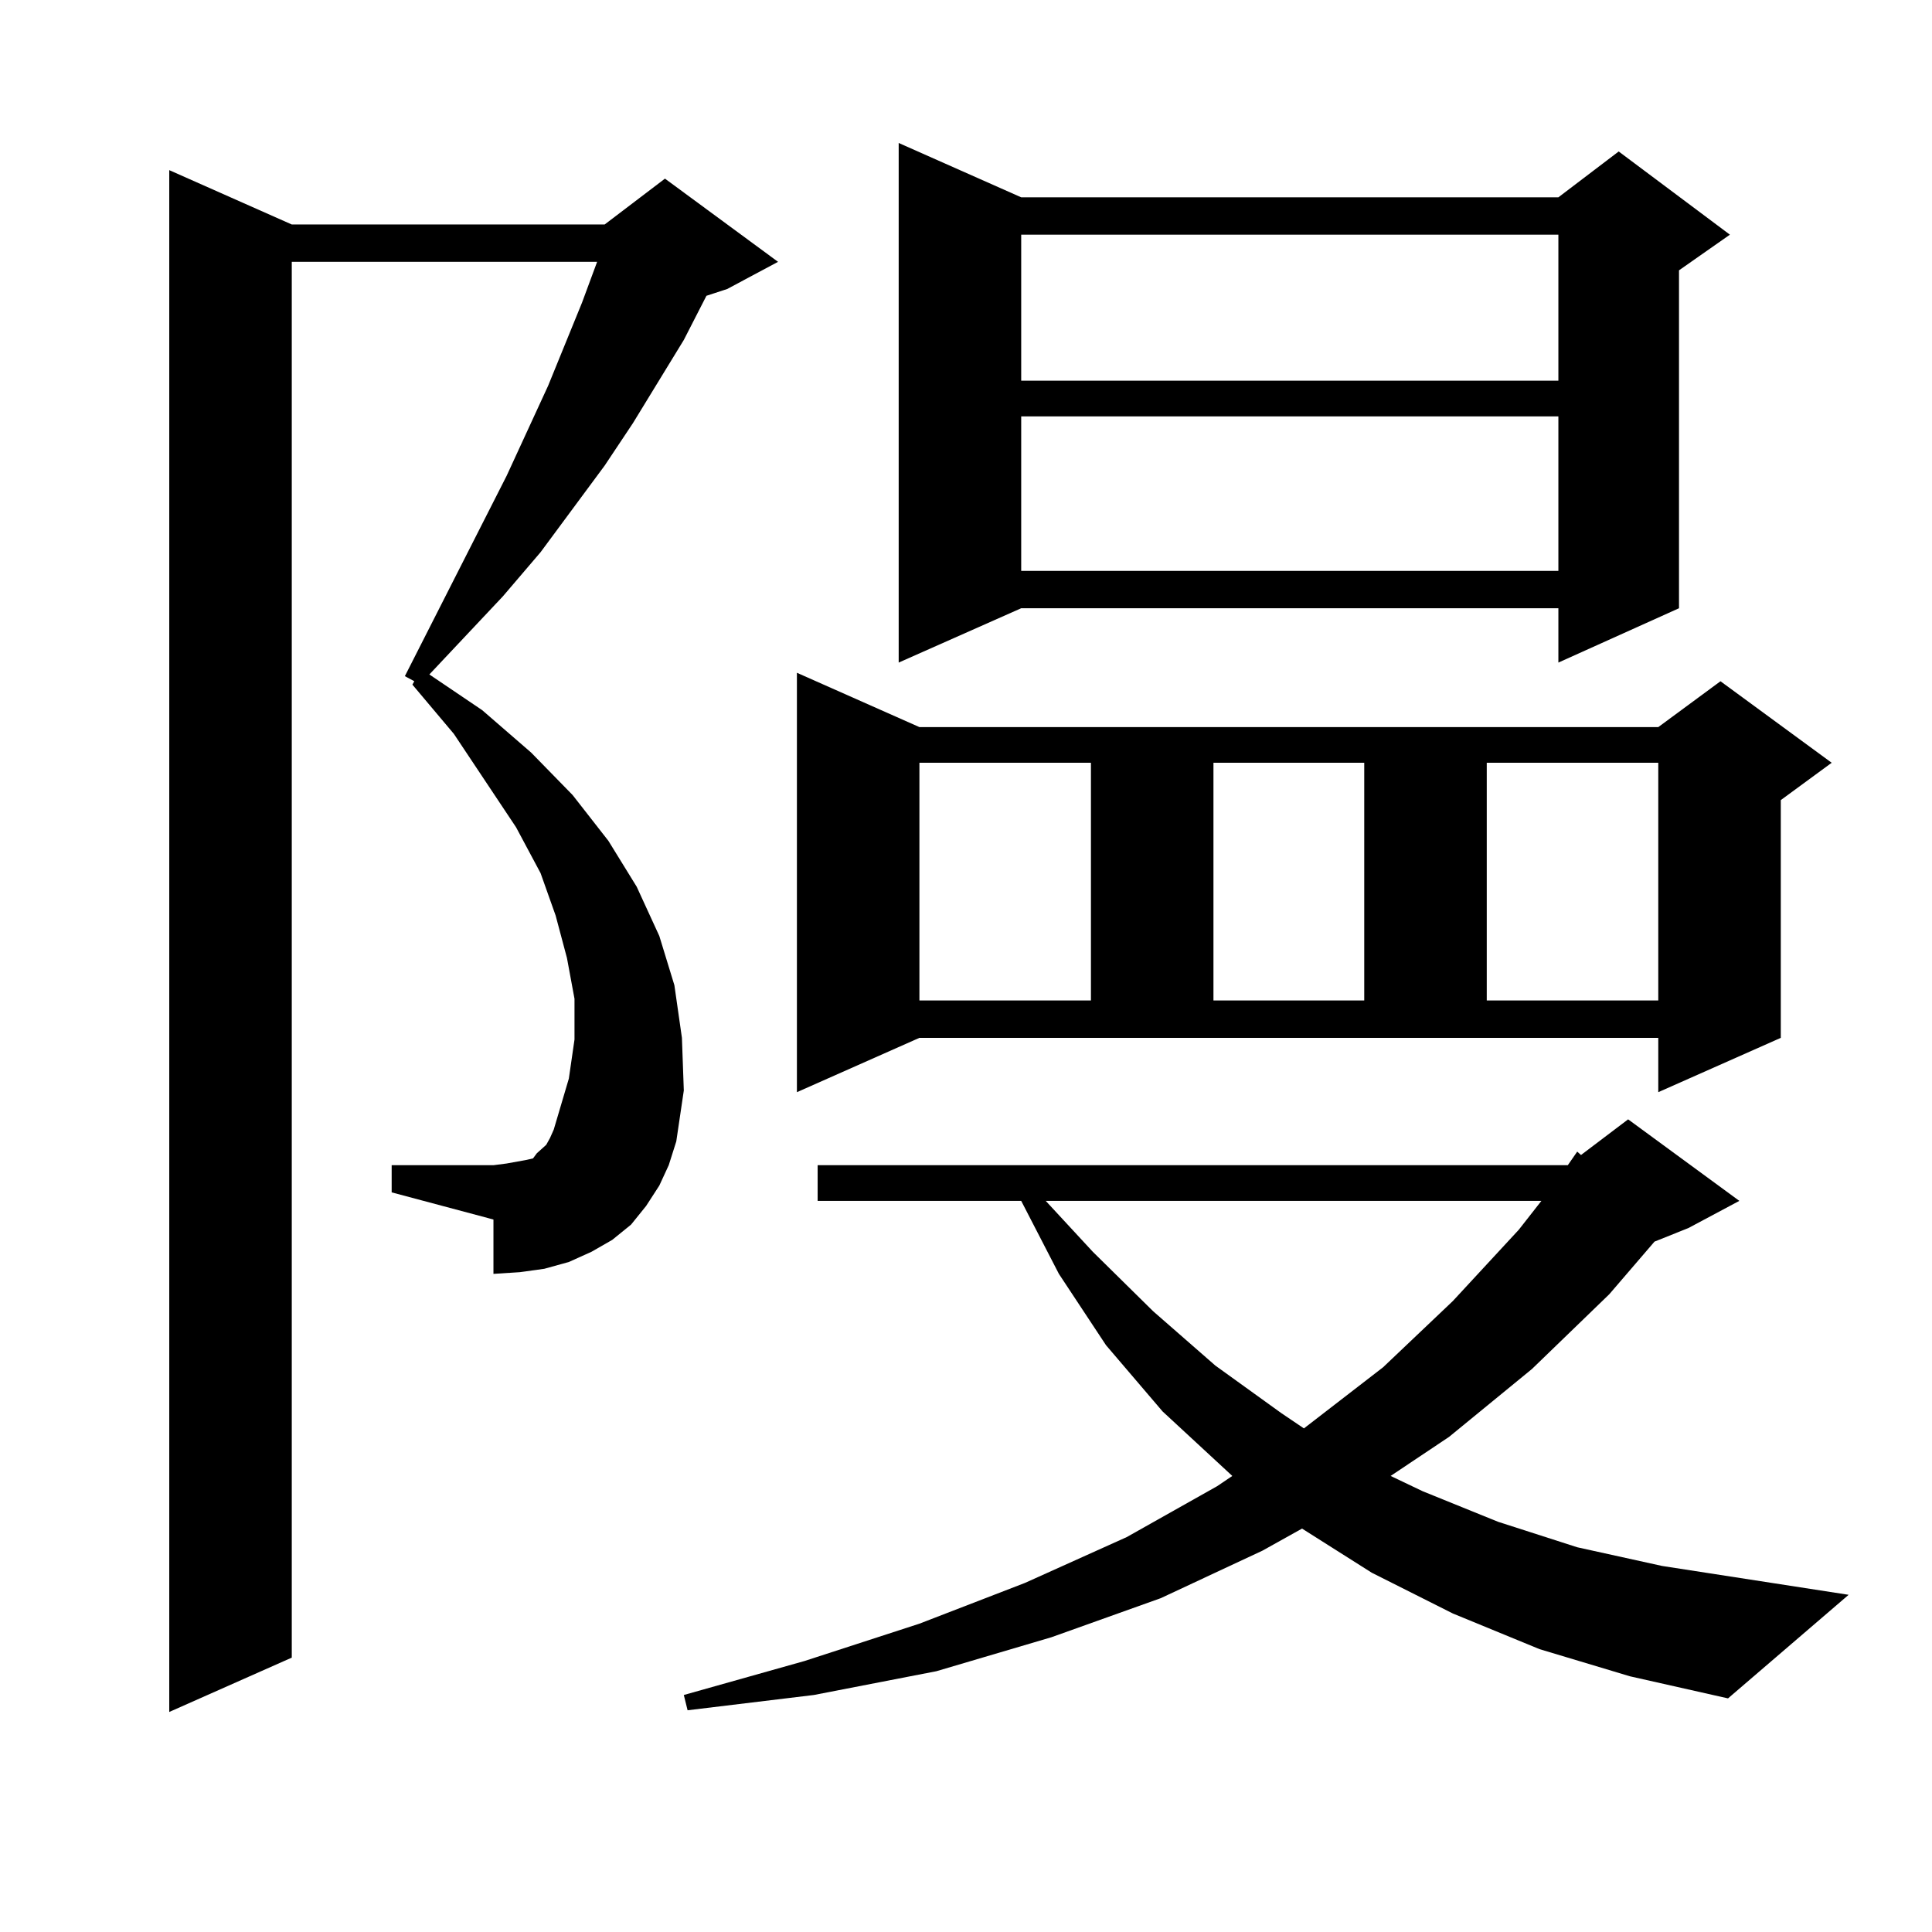
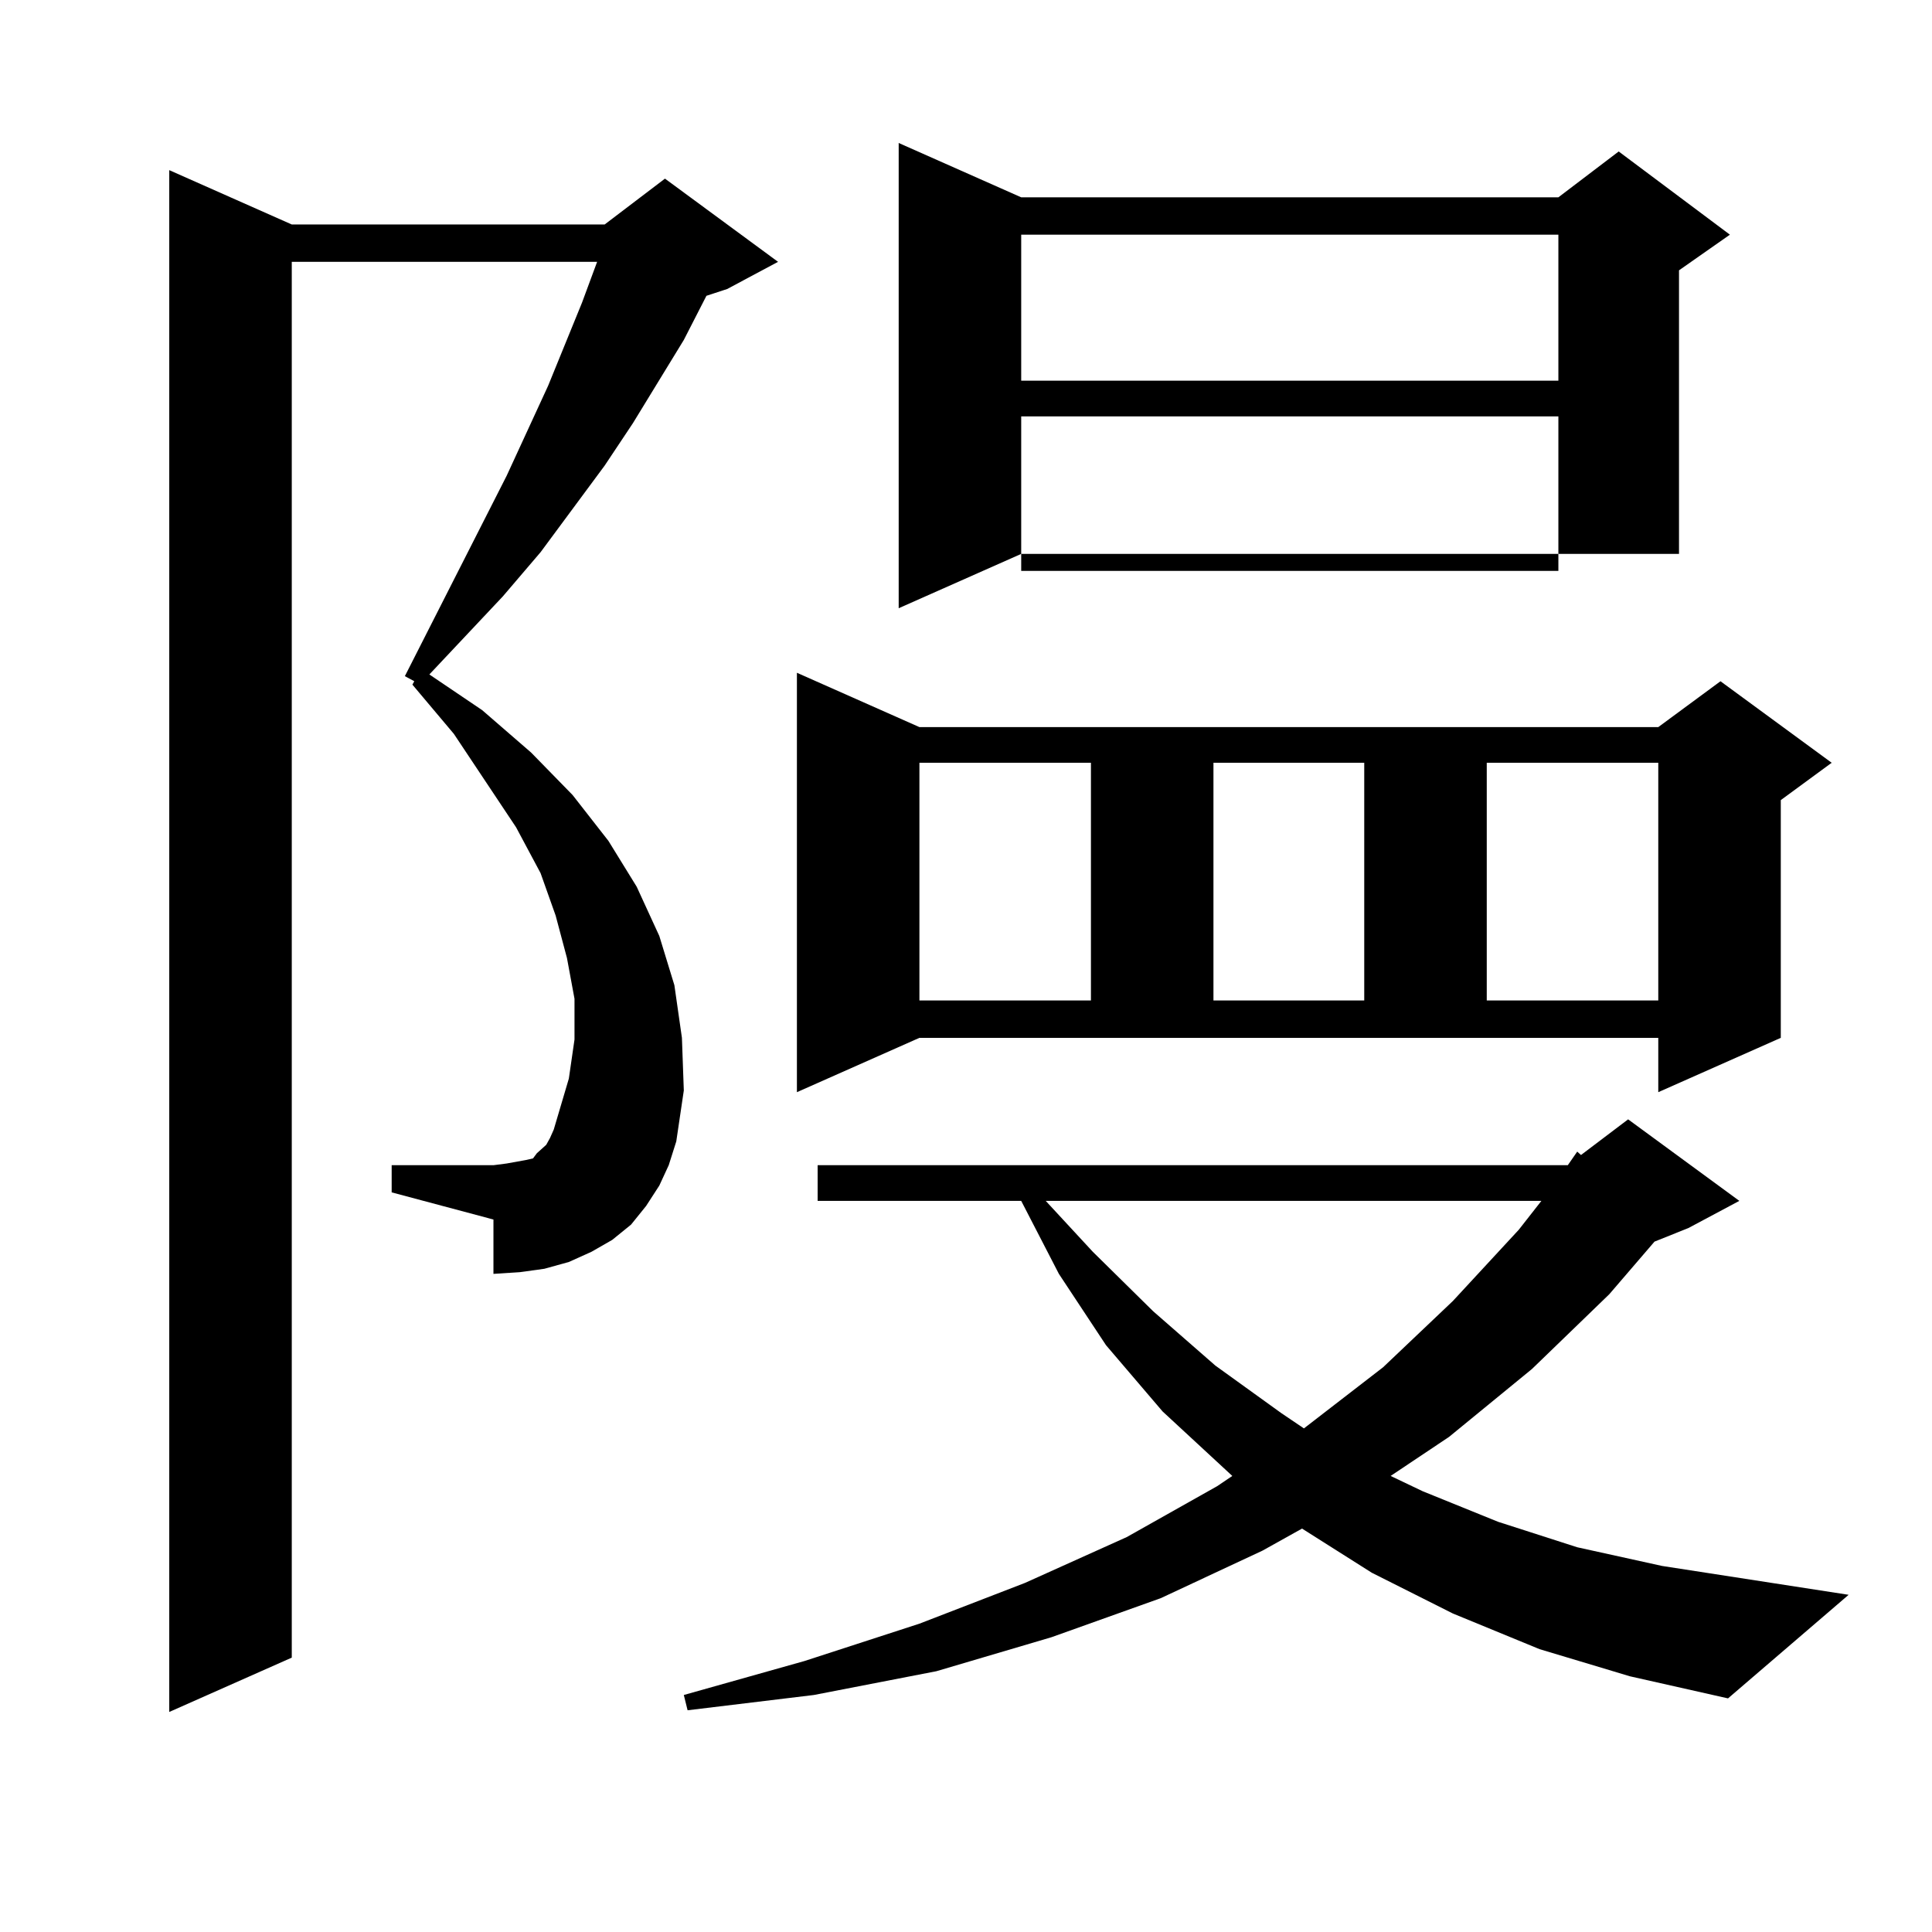
<svg xmlns="http://www.w3.org/2000/svg" version="1.1" id="图层_1" x="0px" y="0px" width="1000px" height="1000px" viewBox="0 0 1000 1000" enable-background="new 0 0 1000 1000" xml:space="preserve">
-   <path d="M341.26,613.652l-6.829,10.547l-7.805,9.668l-9.756,7.91l-10.731,6.152l-11.707,5.273l-12.683,3.516l-12.683,1.758  l-13.658,0.879V631.23l-52.682-14.063v-14.063h52.682l6.829-0.879l4.878-0.879l4.878-0.879l3.902-0.879l1.951-2.637l1.951-1.758  l2.927-2.637l1.951-3.516l1.951-4.395l7.805-26.367l2.927-20.215v-21.094l-3.902-21.094l-5.854-21.973l-7.805-21.973l-12.683-23.73  l-32.194-48.34l-21.463-25.488l0.976-1.758l-4.878-2.637l52.682-103.711l21.463-46.582l17.561-43.066l7.805-21.094H151.021v722.461  l-63.413,28.125V88.066l63.413,28.125h161.947l31.219-23.73l58.535,43.066l-26.341,14.063l-10.731,3.516l-11.707,22.852  l-26.341,43.066l-14.634,21.973l-33.17,44.824l-19.512,22.852l-38.048,40.43l27.316,18.457l25.365,21.973l21.463,21.973  l18.536,23.73l14.634,23.73l11.707,25.488l7.805,25.488l3.902,27.246l0.976,27.246l-3.902,26.367l-3.902,12.305L341.26,613.652z   M811.492,603.105l4.878-7.031l1.951,1.758l24.39-18.457l57.56,42.188l-26.341,14.063l-17.561,7.031l-23.414,27.246l-39.999,38.672  L750.03,743.73l-30.243,20.215l16.585,7.91l39.023,15.82l40.975,13.184l43.901,9.668l96.583,14.941l-62.438,53.613l-50.73-11.426  l-46.828-14.063l-44.877-18.457l-41.95-21.094l-36.097-22.852l-20.487,11.426l-52.682,24.609l-56.584,20.215l-59.511,17.578  l-63.413,12.305l-65.364,7.91l-1.951-7.91l62.438-17.578l59.511-19.336l54.633-21.094l52.682-23.73l46.828-26.367l7.805-5.273  l-36.097-33.398l-29.268-34.277l-24.39-36.914l-19.512-37.793H423.209v-18.457H811.492z M412.478,565.313v-217.09l63.413,28.125  h382.43l32.194-23.73l57.56,42.188l-26.341,19.336v123.047l-63.413,28.125v-28.125h-382.43L412.478,565.313z M528.572,102.129  h278.042l31.219-23.73l57.56,43.066l-26.341,18.457v174.902l-62.438,28.125v-28.125H528.572l-63.413,28.125V74.004L528.572,102.129z   M475.891,394.805v123.047h88.778V394.805H475.891z M528.572,121.465v75.586h278.042v-75.586H528.572z M528.572,215.508v79.98  h278.042v-79.98H528.572z M541.255,621.563l24.39,26.367l31.219,30.762l32.194,28.125l34.146,24.609l11.707,7.91l40.975-31.641  l36.097-34.277l34.146-36.914l11.707-14.941H541.255z M628.082,394.805v123.047h78.047V394.805H628.082z M769.542,394.805v123.047  h88.778V394.805H769.542z" />
+   <path d="M341.26,613.652l-6.829,10.547l-7.805,9.668l-9.756,7.91l-10.731,6.152l-11.707,5.273l-12.683,3.516l-12.683,1.758  l-13.658,0.879V631.23l-52.682-14.063v-14.063h52.682l6.829-0.879l4.878-0.879l4.878-0.879l3.902-0.879l1.951-2.637l1.951-1.758  l2.927-2.637l1.951-3.516l1.951-4.395l7.805-26.367l2.927-20.215v-21.094l-3.902-21.094l-5.854-21.973l-7.805-21.973l-12.683-23.73  l-32.194-48.34l-21.463-25.488l0.976-1.758l-4.878-2.637l52.682-103.711l21.463-46.582l17.561-43.066l7.805-21.094H151.021v722.461  l-63.413,28.125V88.066l63.413,28.125h161.947l31.219-23.73l58.535,43.066l-26.341,14.063l-10.731,3.516l-11.707,22.852  l-26.341,43.066l-14.634,21.973l-33.17,44.824l-19.512,22.852l-38.048,40.43l27.316,18.457l25.365,21.973l21.463,21.973  l18.536,23.73l14.634,23.73l11.707,25.488l7.805,25.488l3.902,27.246l0.976,27.246l-3.902,26.367l-3.902,12.305L341.26,613.652z   M811.492,603.105l4.878-7.031l1.951,1.758l24.39-18.457l57.56,42.188l-26.341,14.063l-17.561,7.031l-23.414,27.246l-39.999,38.672  L750.03,743.73l-30.243,20.215l16.585,7.91l39.023,15.82l40.975,13.184l43.901,9.668l96.583,14.941l-62.438,53.613l-50.73-11.426  l-46.828-14.063l-44.877-18.457l-41.95-21.094l-36.097-22.852l-20.487,11.426l-52.682,24.609l-56.584,20.215l-59.511,17.578  l-63.413,12.305l-65.364,7.91l-1.951-7.91l62.438-17.578l59.511-19.336l54.633-21.094l52.682-23.73l46.828-26.367l7.805-5.273  l-36.097-33.398l-29.268-34.277l-24.39-36.914l-19.512-37.793H423.209v-18.457H811.492z M412.478,565.313v-217.09l63.413,28.125  h382.43l32.194-23.73l57.56,42.188l-26.341,19.336v123.047l-63.413,28.125v-28.125h-382.43L412.478,565.313z M528.572,102.129  h278.042l31.219-23.73l57.56,43.066l-26.341,18.457v174.902v-28.125H528.572l-63.413,28.125V74.004L528.572,102.129z   M475.891,394.805v123.047h88.778V394.805H475.891z M528.572,121.465v75.586h278.042v-75.586H528.572z M528.572,215.508v79.98  h278.042v-79.98H528.572z M541.255,621.563l24.39,26.367l31.219,30.762l32.194,28.125l34.146,24.609l11.707,7.91l40.975-31.641  l36.097-34.277l34.146-36.914l11.707-14.941H541.255z M628.082,394.805v123.047h78.047V394.805H628.082z M769.542,394.805v123.047  h88.778V394.805H769.542z" />
</svg>